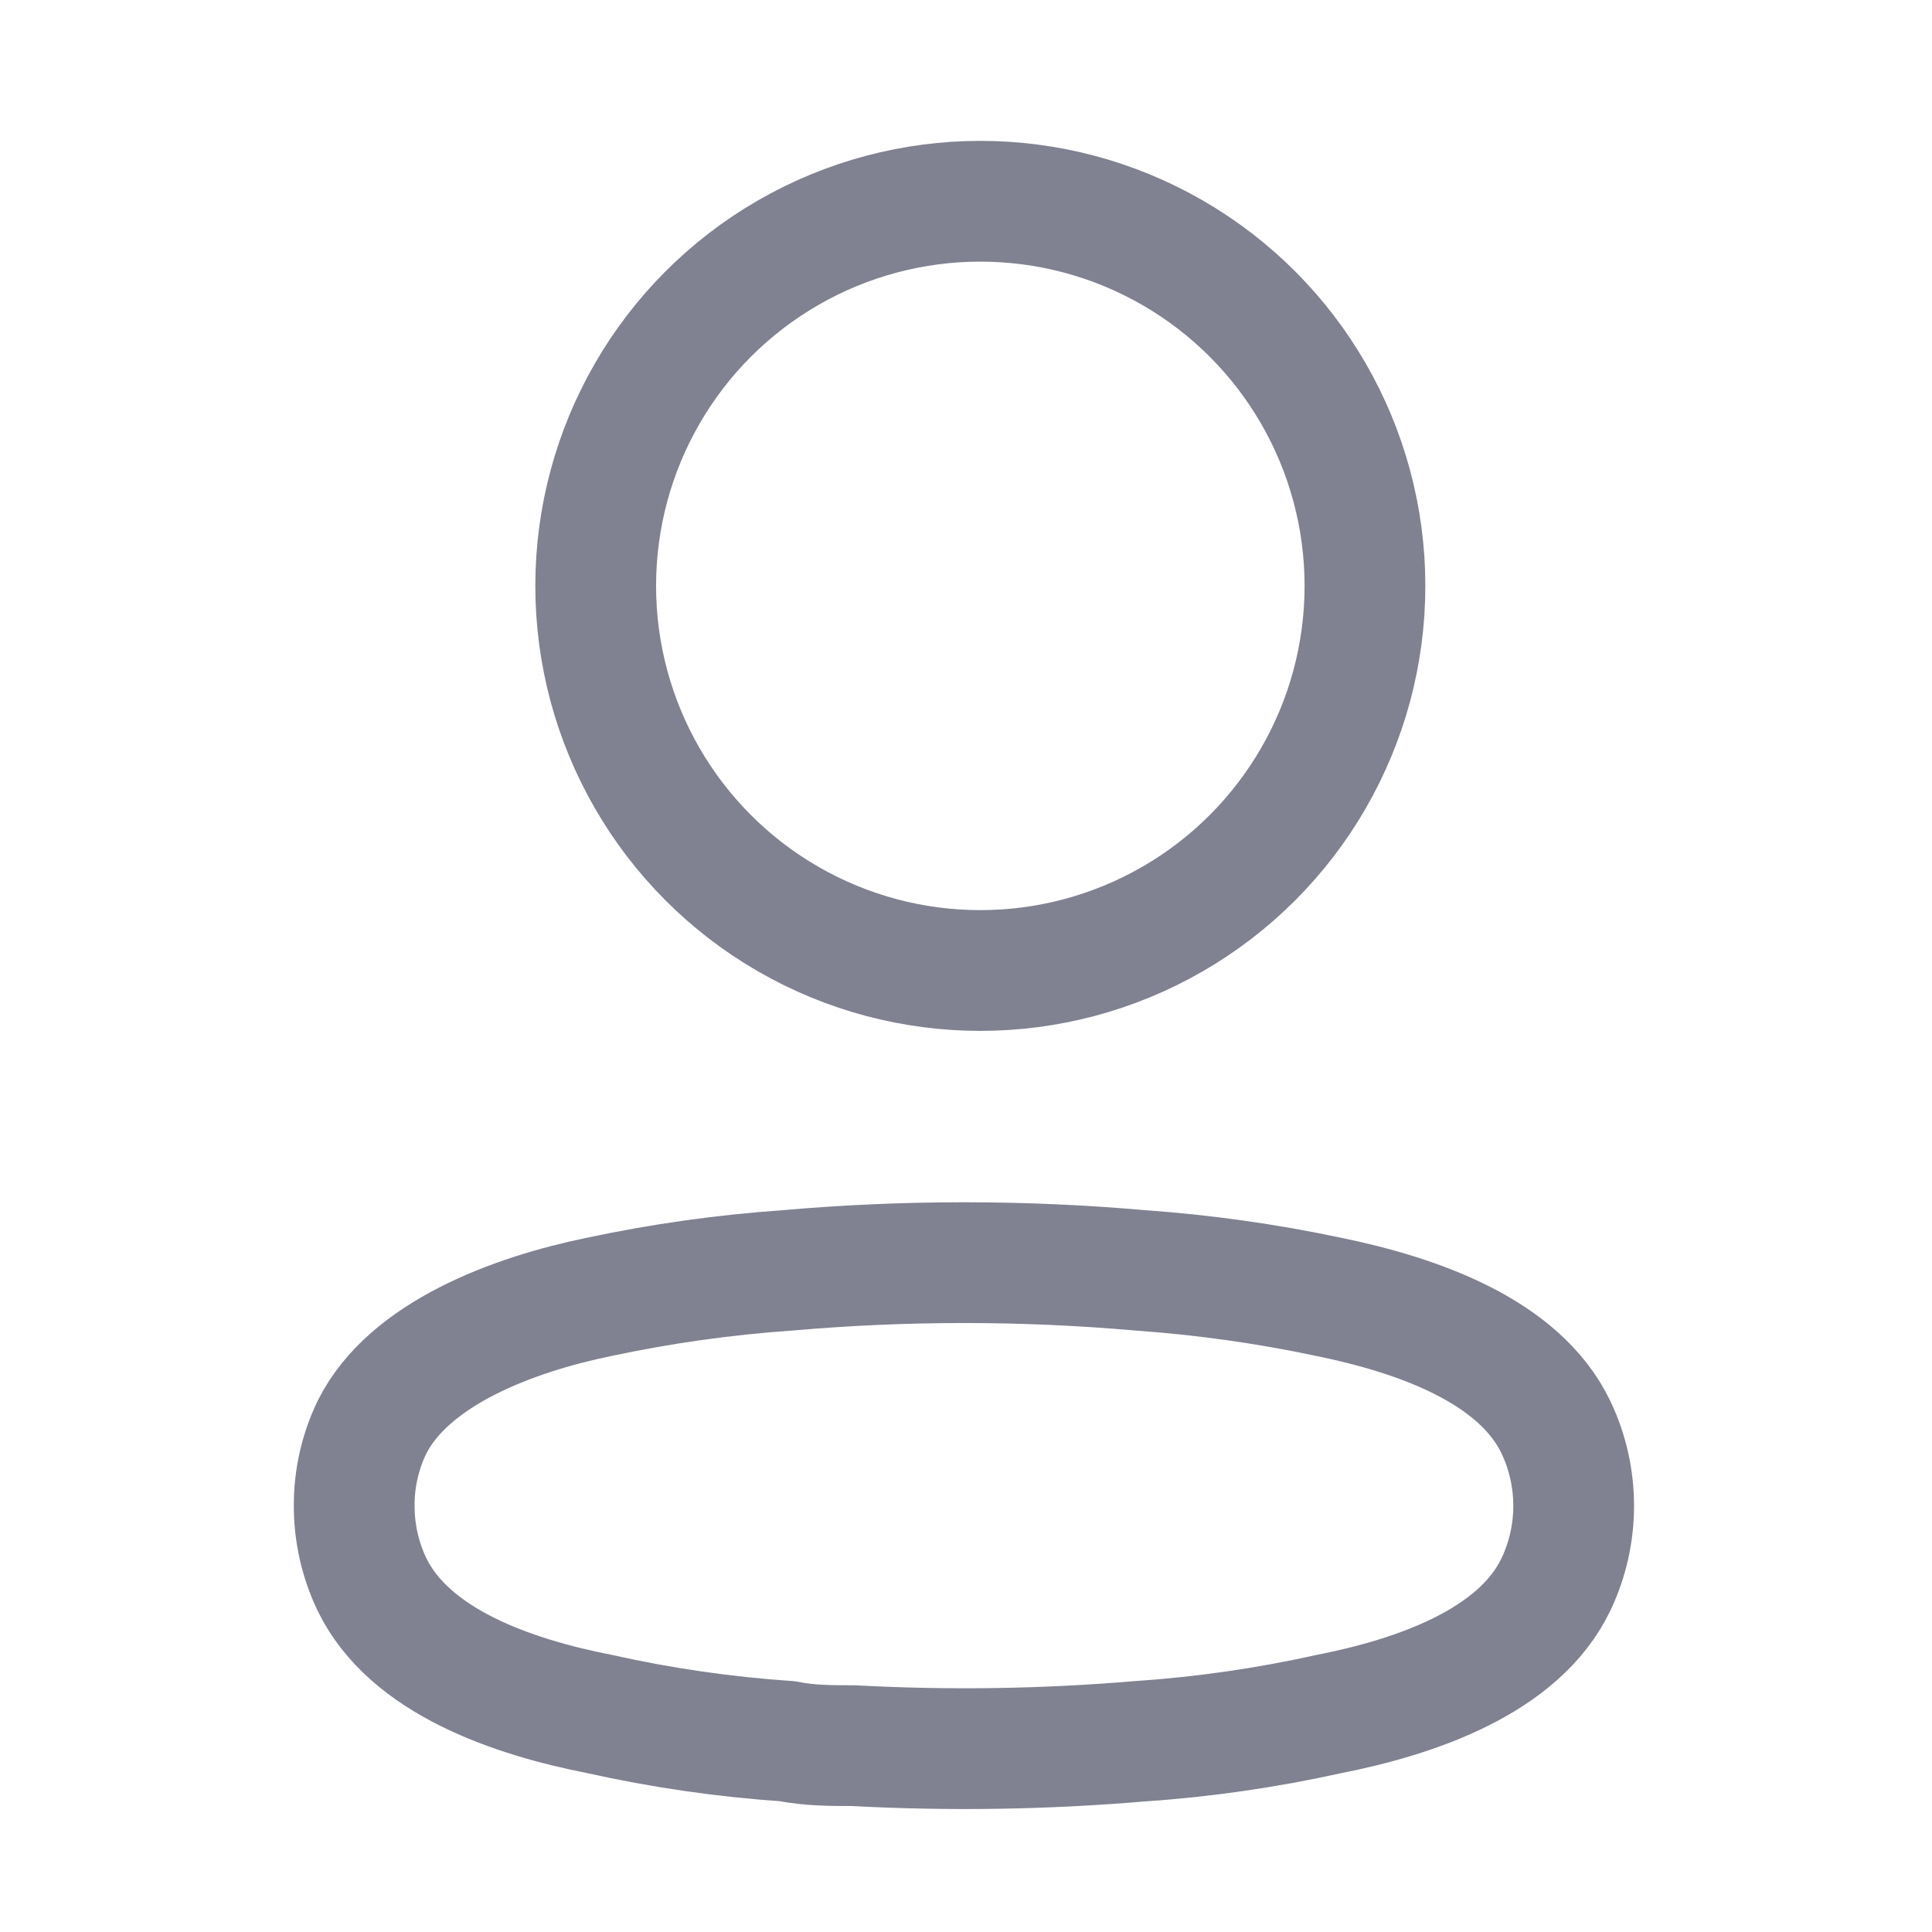
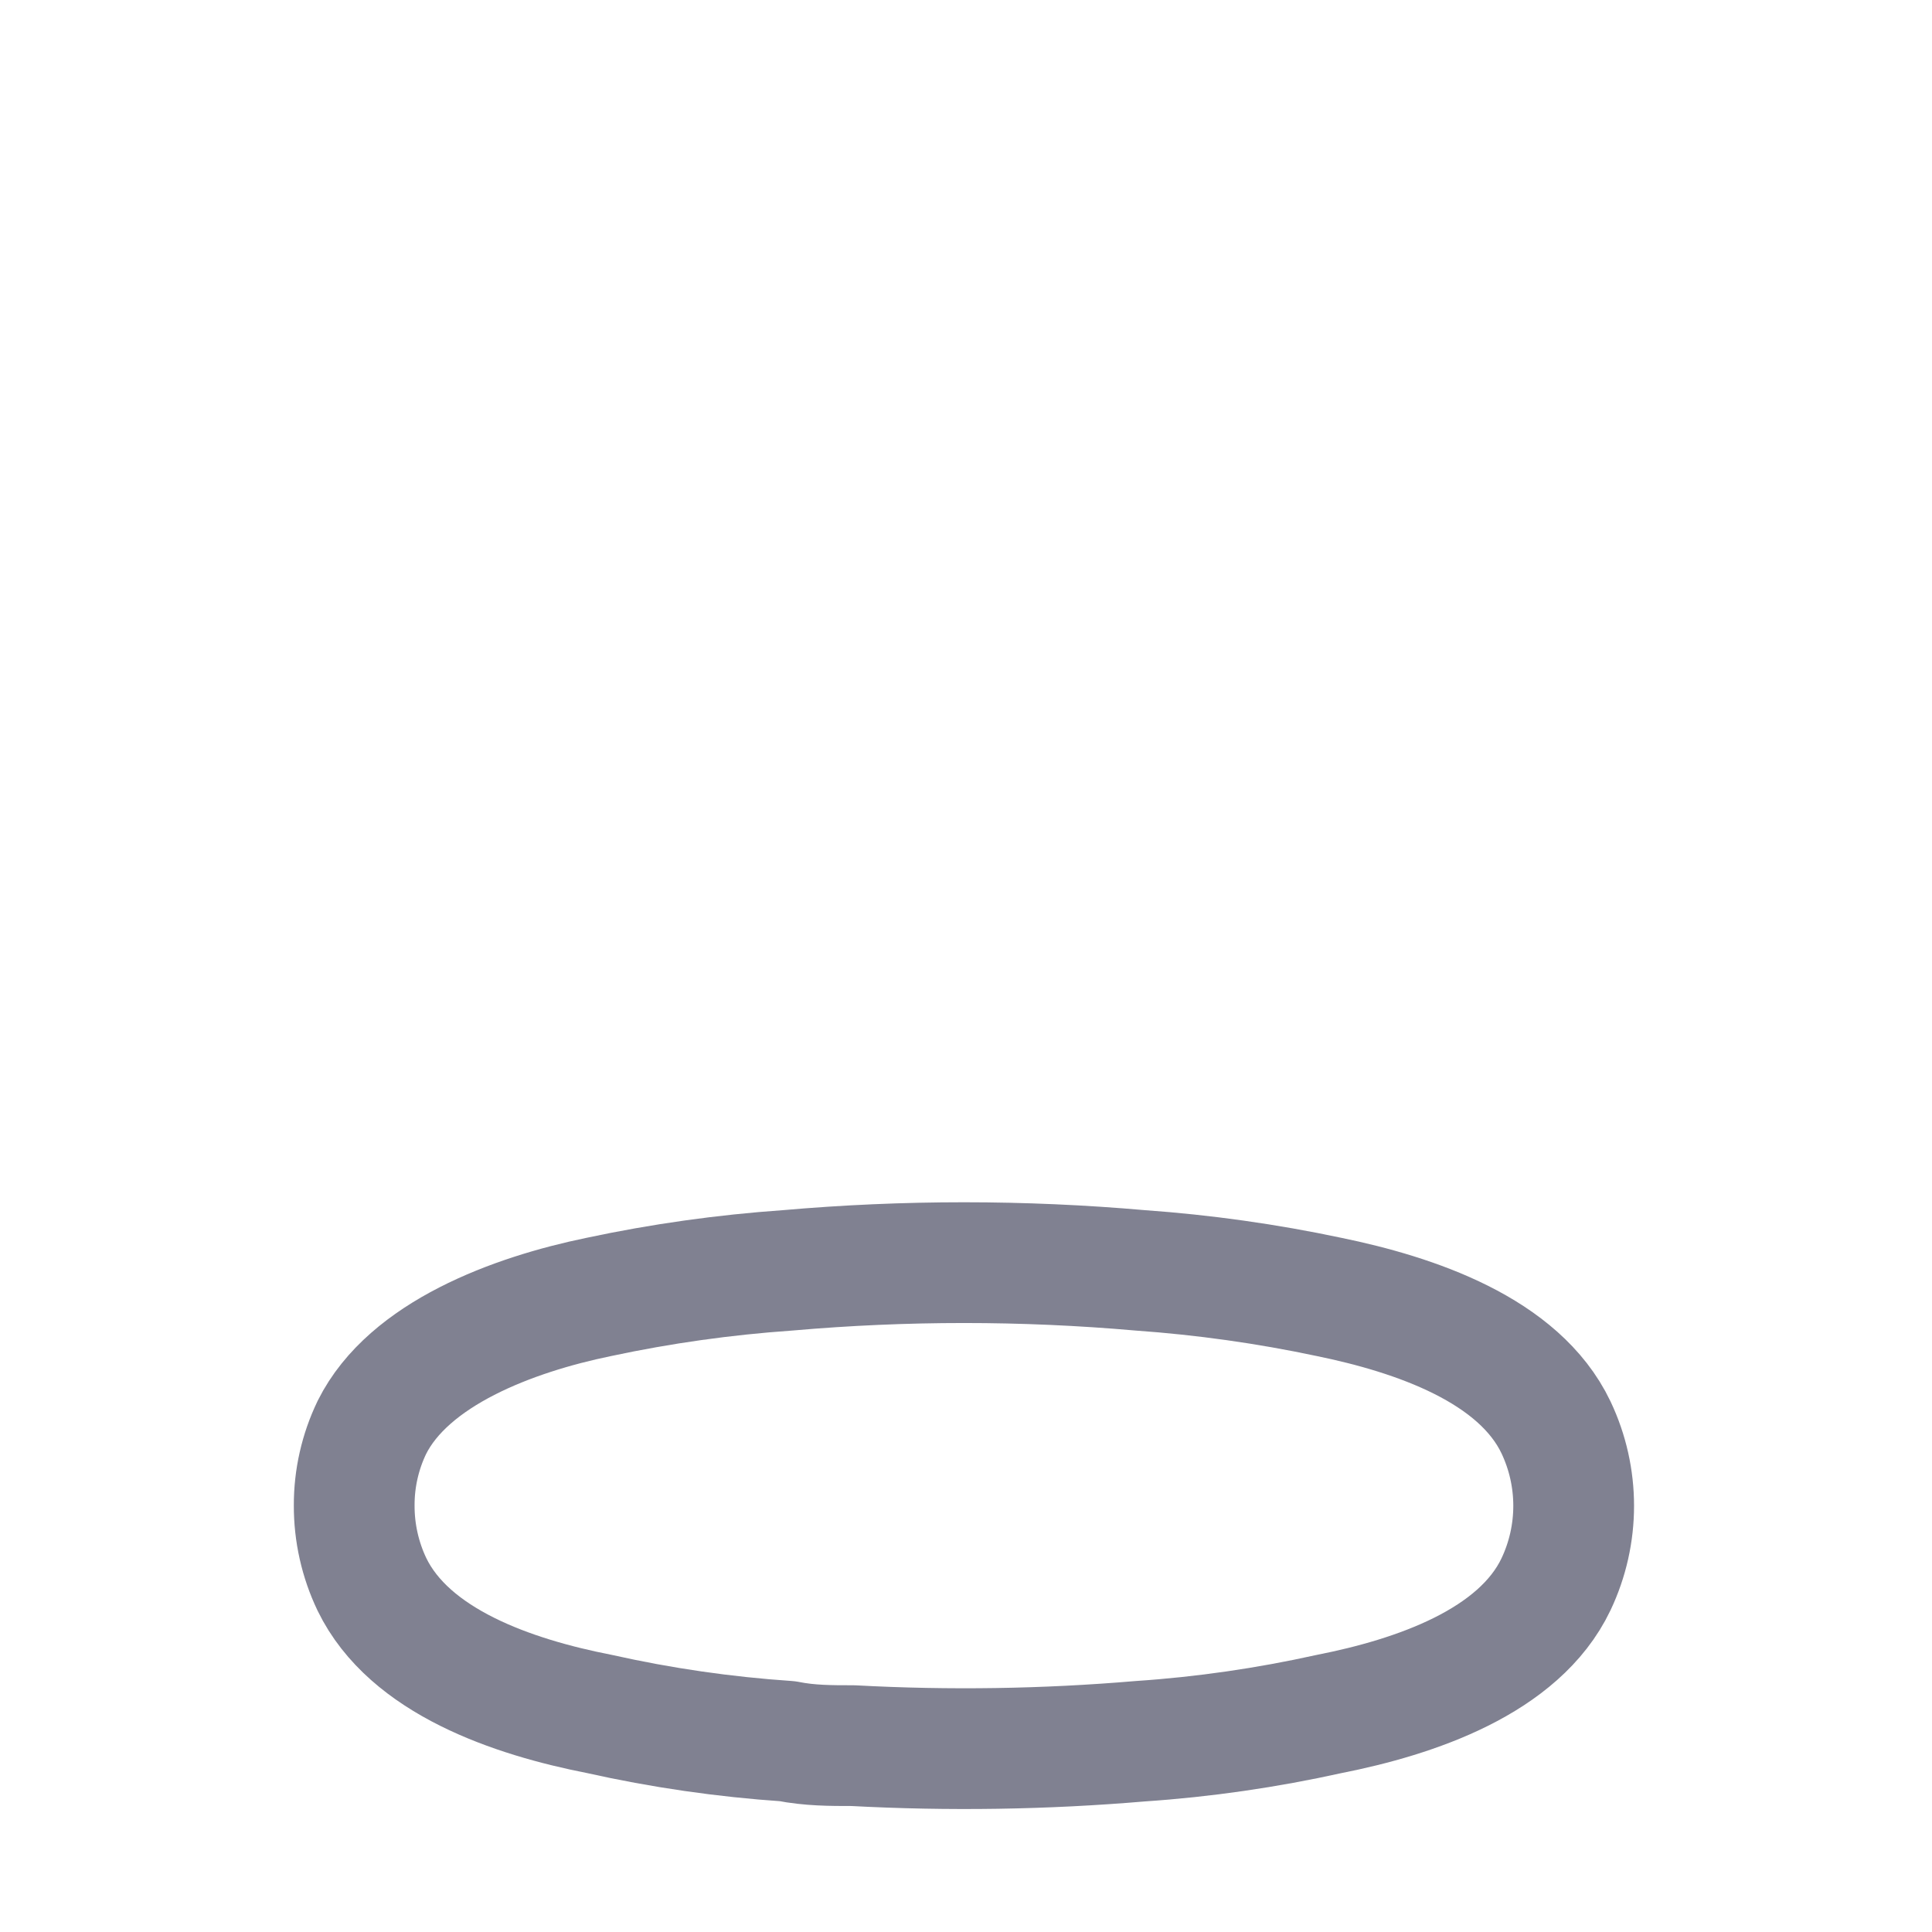
<svg xmlns="http://www.w3.org/2000/svg" width="24" height="24" viewBox="0 0 24 24" fill="none">
-   <circle cx="12.178" cy="7.278" r="4.778" stroke="#808191" stroke-width="1.5" stroke-linecap="round" stroke-linejoin="round" />
  <path fill-rule="evenodd" clip-rule="evenodd" d="M4.4 18.701C4.399 18.366 4.474 18.034 4.62 17.731C5.077 16.816 6.368 16.331 7.439 16.111C8.211 15.946 8.994 15.836 9.782 15.781C11.241 15.653 12.708 15.653 14.166 15.781C14.954 15.837 15.737 15.947 16.51 16.111C17.581 16.331 18.871 16.77 19.329 17.731C19.622 18.348 19.622 19.064 19.329 19.681C18.871 20.642 17.581 21.081 16.51 21.292C15.738 21.463 14.955 21.577 14.166 21.63C12.979 21.731 11.787 21.749 10.597 21.685C10.322 21.685 10.057 21.685 9.782 21.63C8.997 21.577 8.216 21.464 7.448 21.292C6.368 21.081 5.086 20.642 4.62 19.681C4.474 19.375 4.399 19.04 4.4 18.701Z" stroke="#808191" stroke-width="1.5" stroke-linecap="round" stroke-linejoin="round" />
</svg>